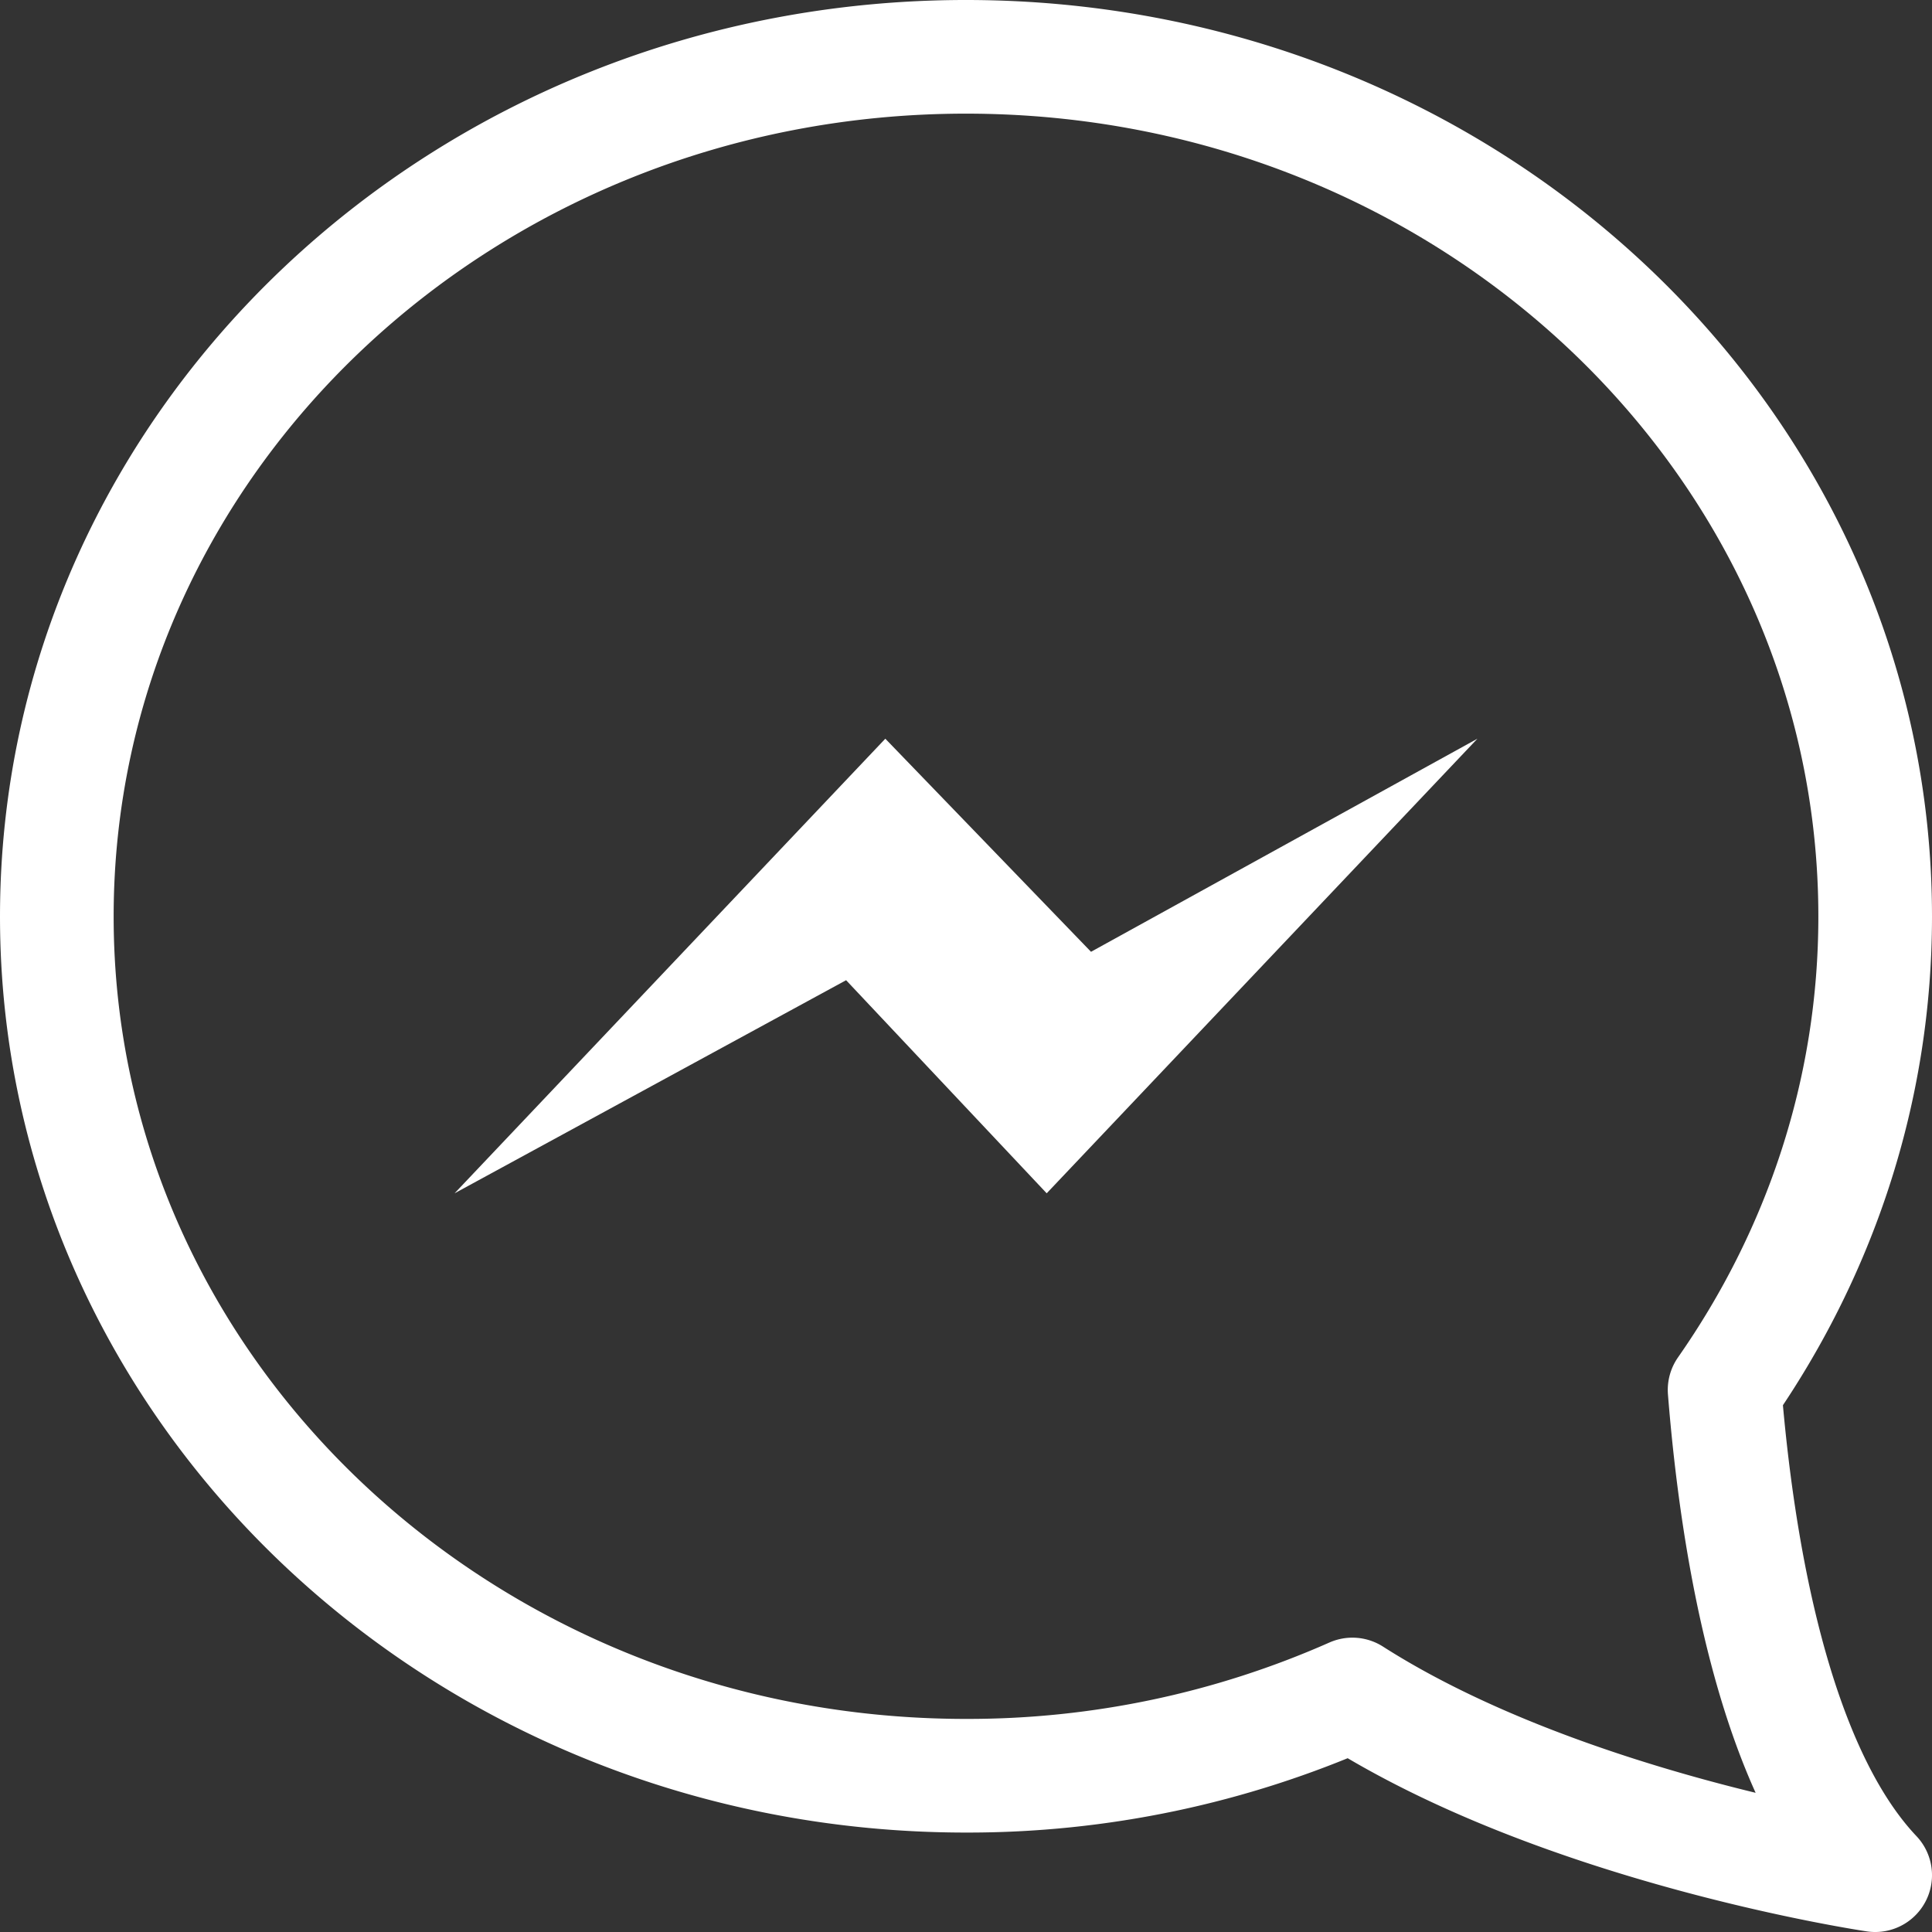
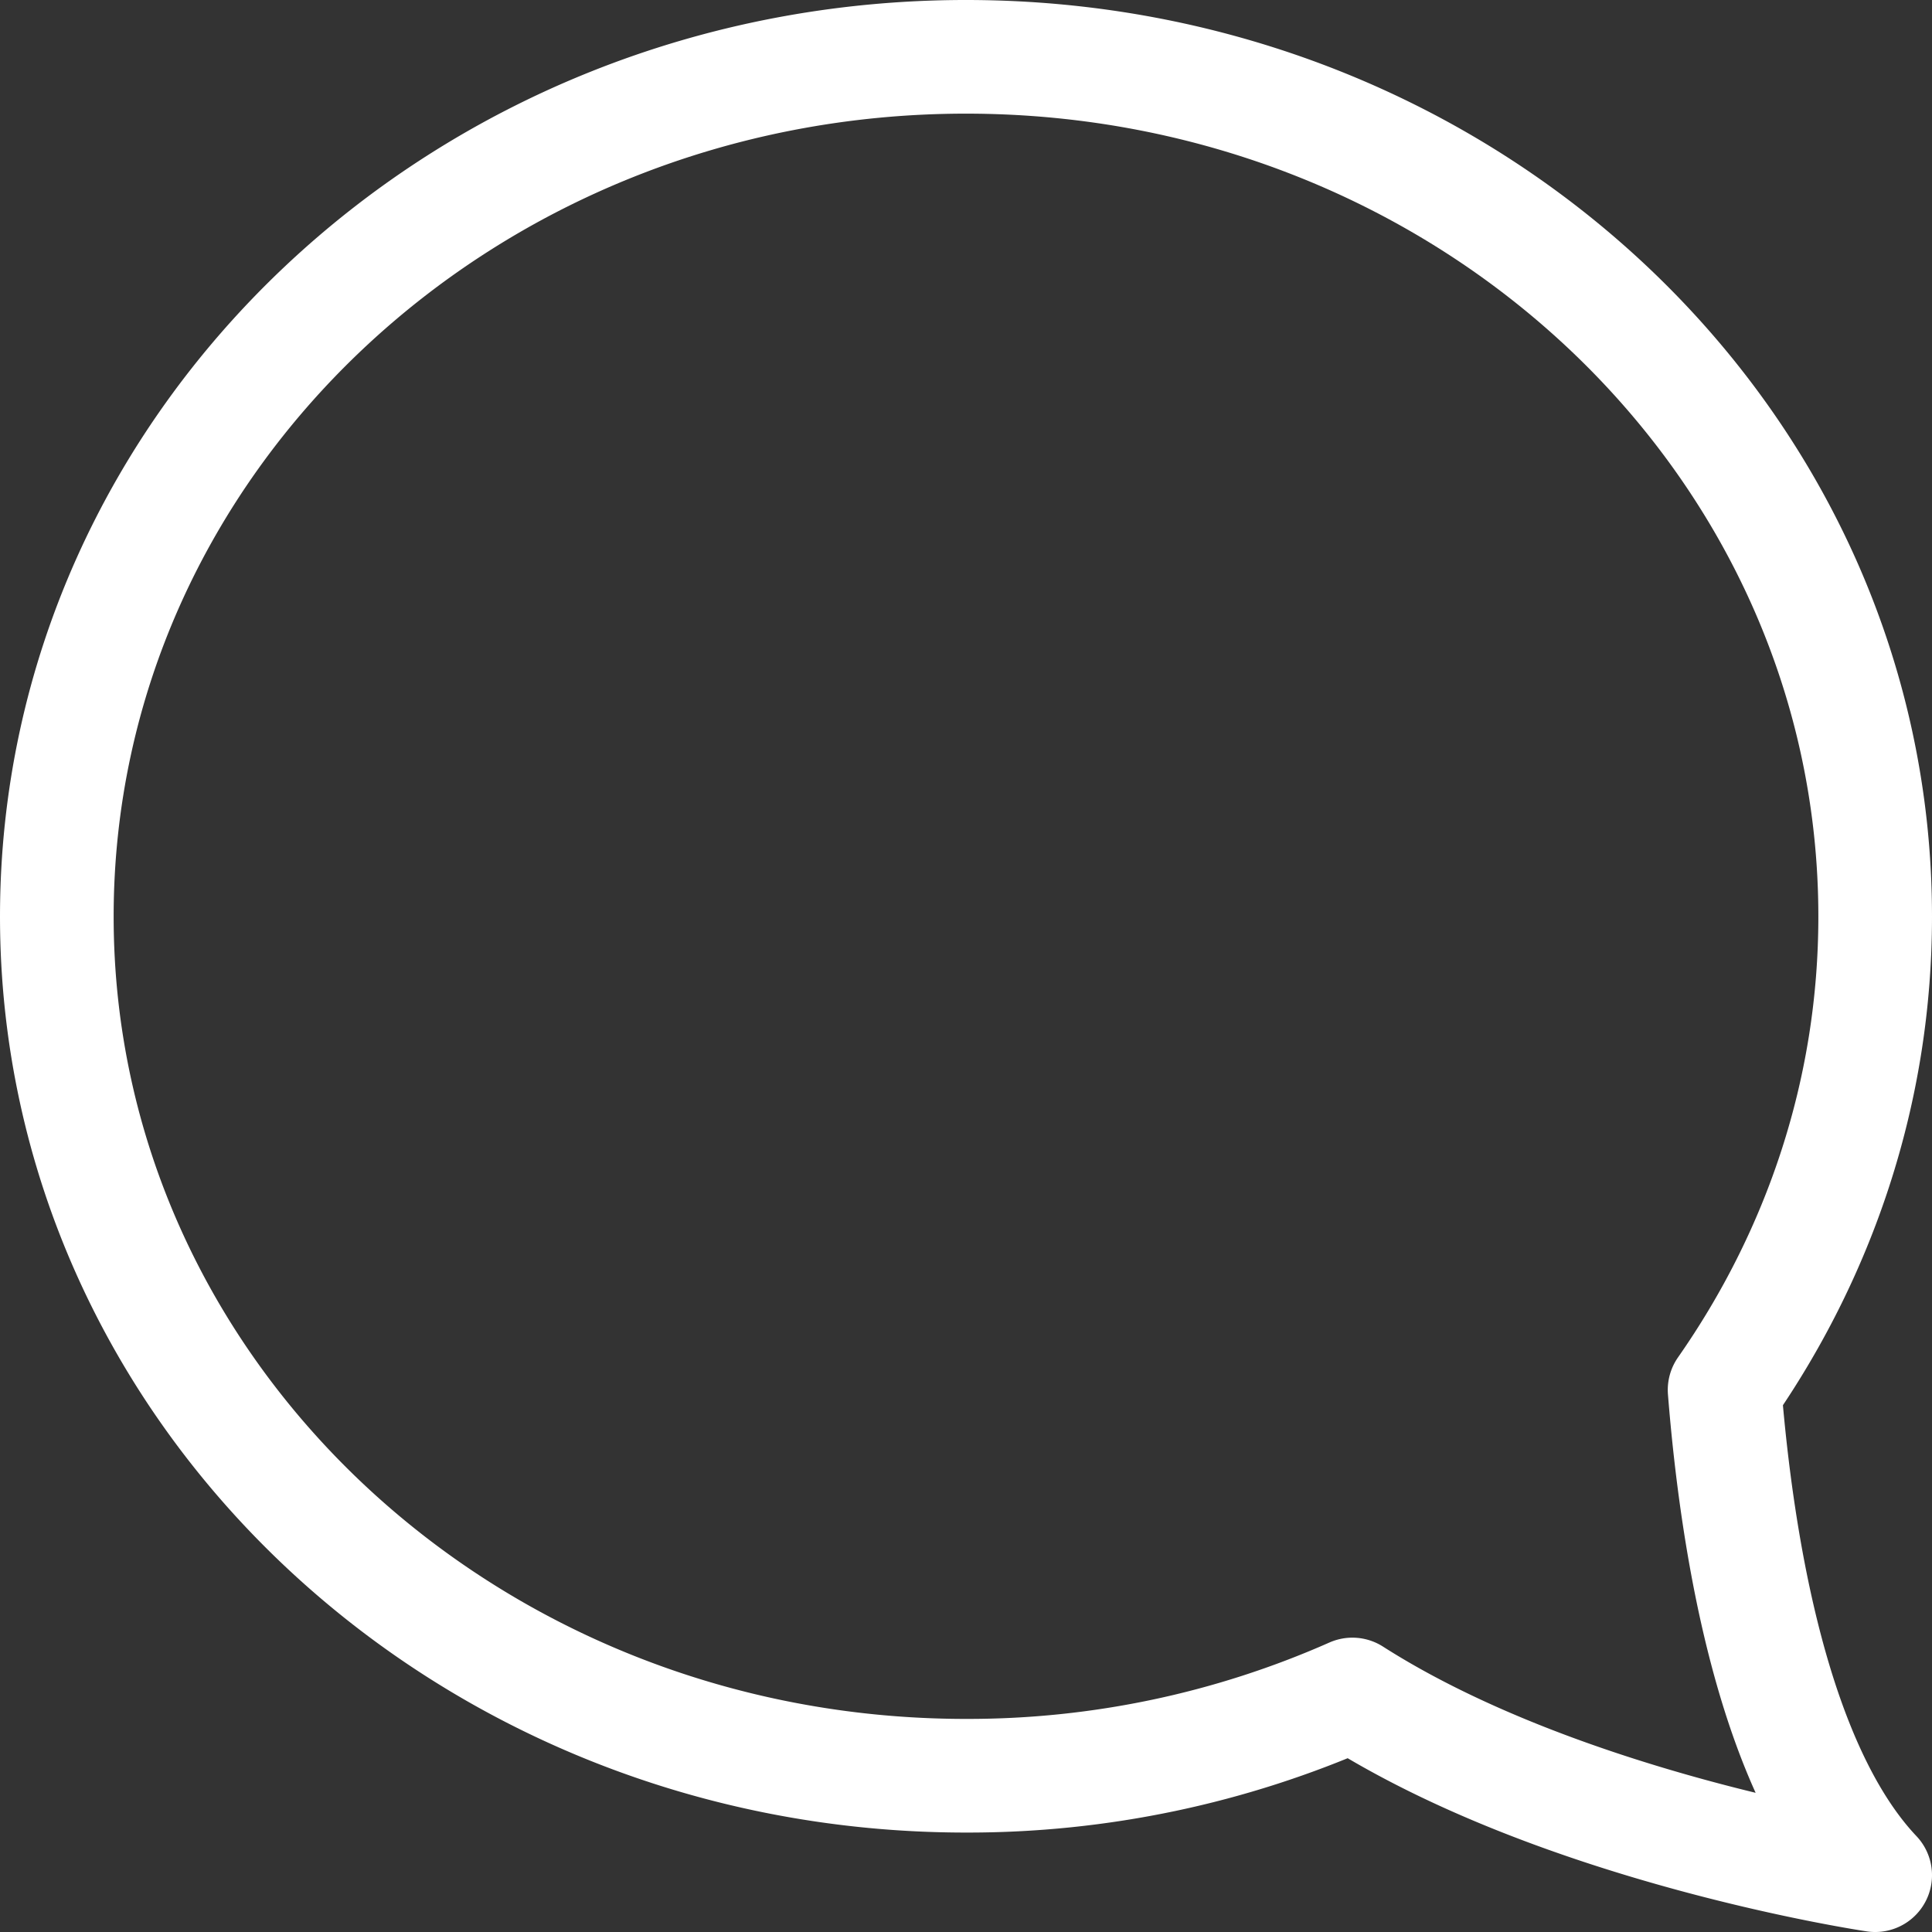
<svg xmlns="http://www.w3.org/2000/svg" xmlns:xlink="http://www.w3.org/1999/xlink" width="34" height="34" viewBox="0 0 34 34">
  <rect x="0" y="0" width="34" height="34" fill="#333333" stroke="none" />
  <defs>
    <path id="s9loa" d="M910 629c8.84 0 16 6.77 16 15.13 0 3.08-.98 5.94-2.65 8.33.22 2.76.86 6.65 2.65 8.54 0 0-5.49-.81-9.2-3.18a16.71 16.71 0 0 1-6.8 1.43c-8.84 0-16-6.77-16-15.12 0-8.36 7.16-15.13 16-15.13z" />
-     <path id="s9lob" d="M908.58 641l-7.58 8 6.89-3.75 3.53 3.75 7.58-8-6.8 3.75z" />
  </defs>
  <g>
    <g transform="translate(-893 -628)">
      <g>
        <use fill="#fff" fill-opacity="0" stroke="#fff" stroke-linecap="round" stroke-linejoin="round" stroke-miterlimit="50" stroke-width="2" xlink:href="#s9loa" />
      </g>
      <g>
        <use fill="#fff" xlink:href="#s9lob" />
      </g>
    </g>
  </g>
</svg>